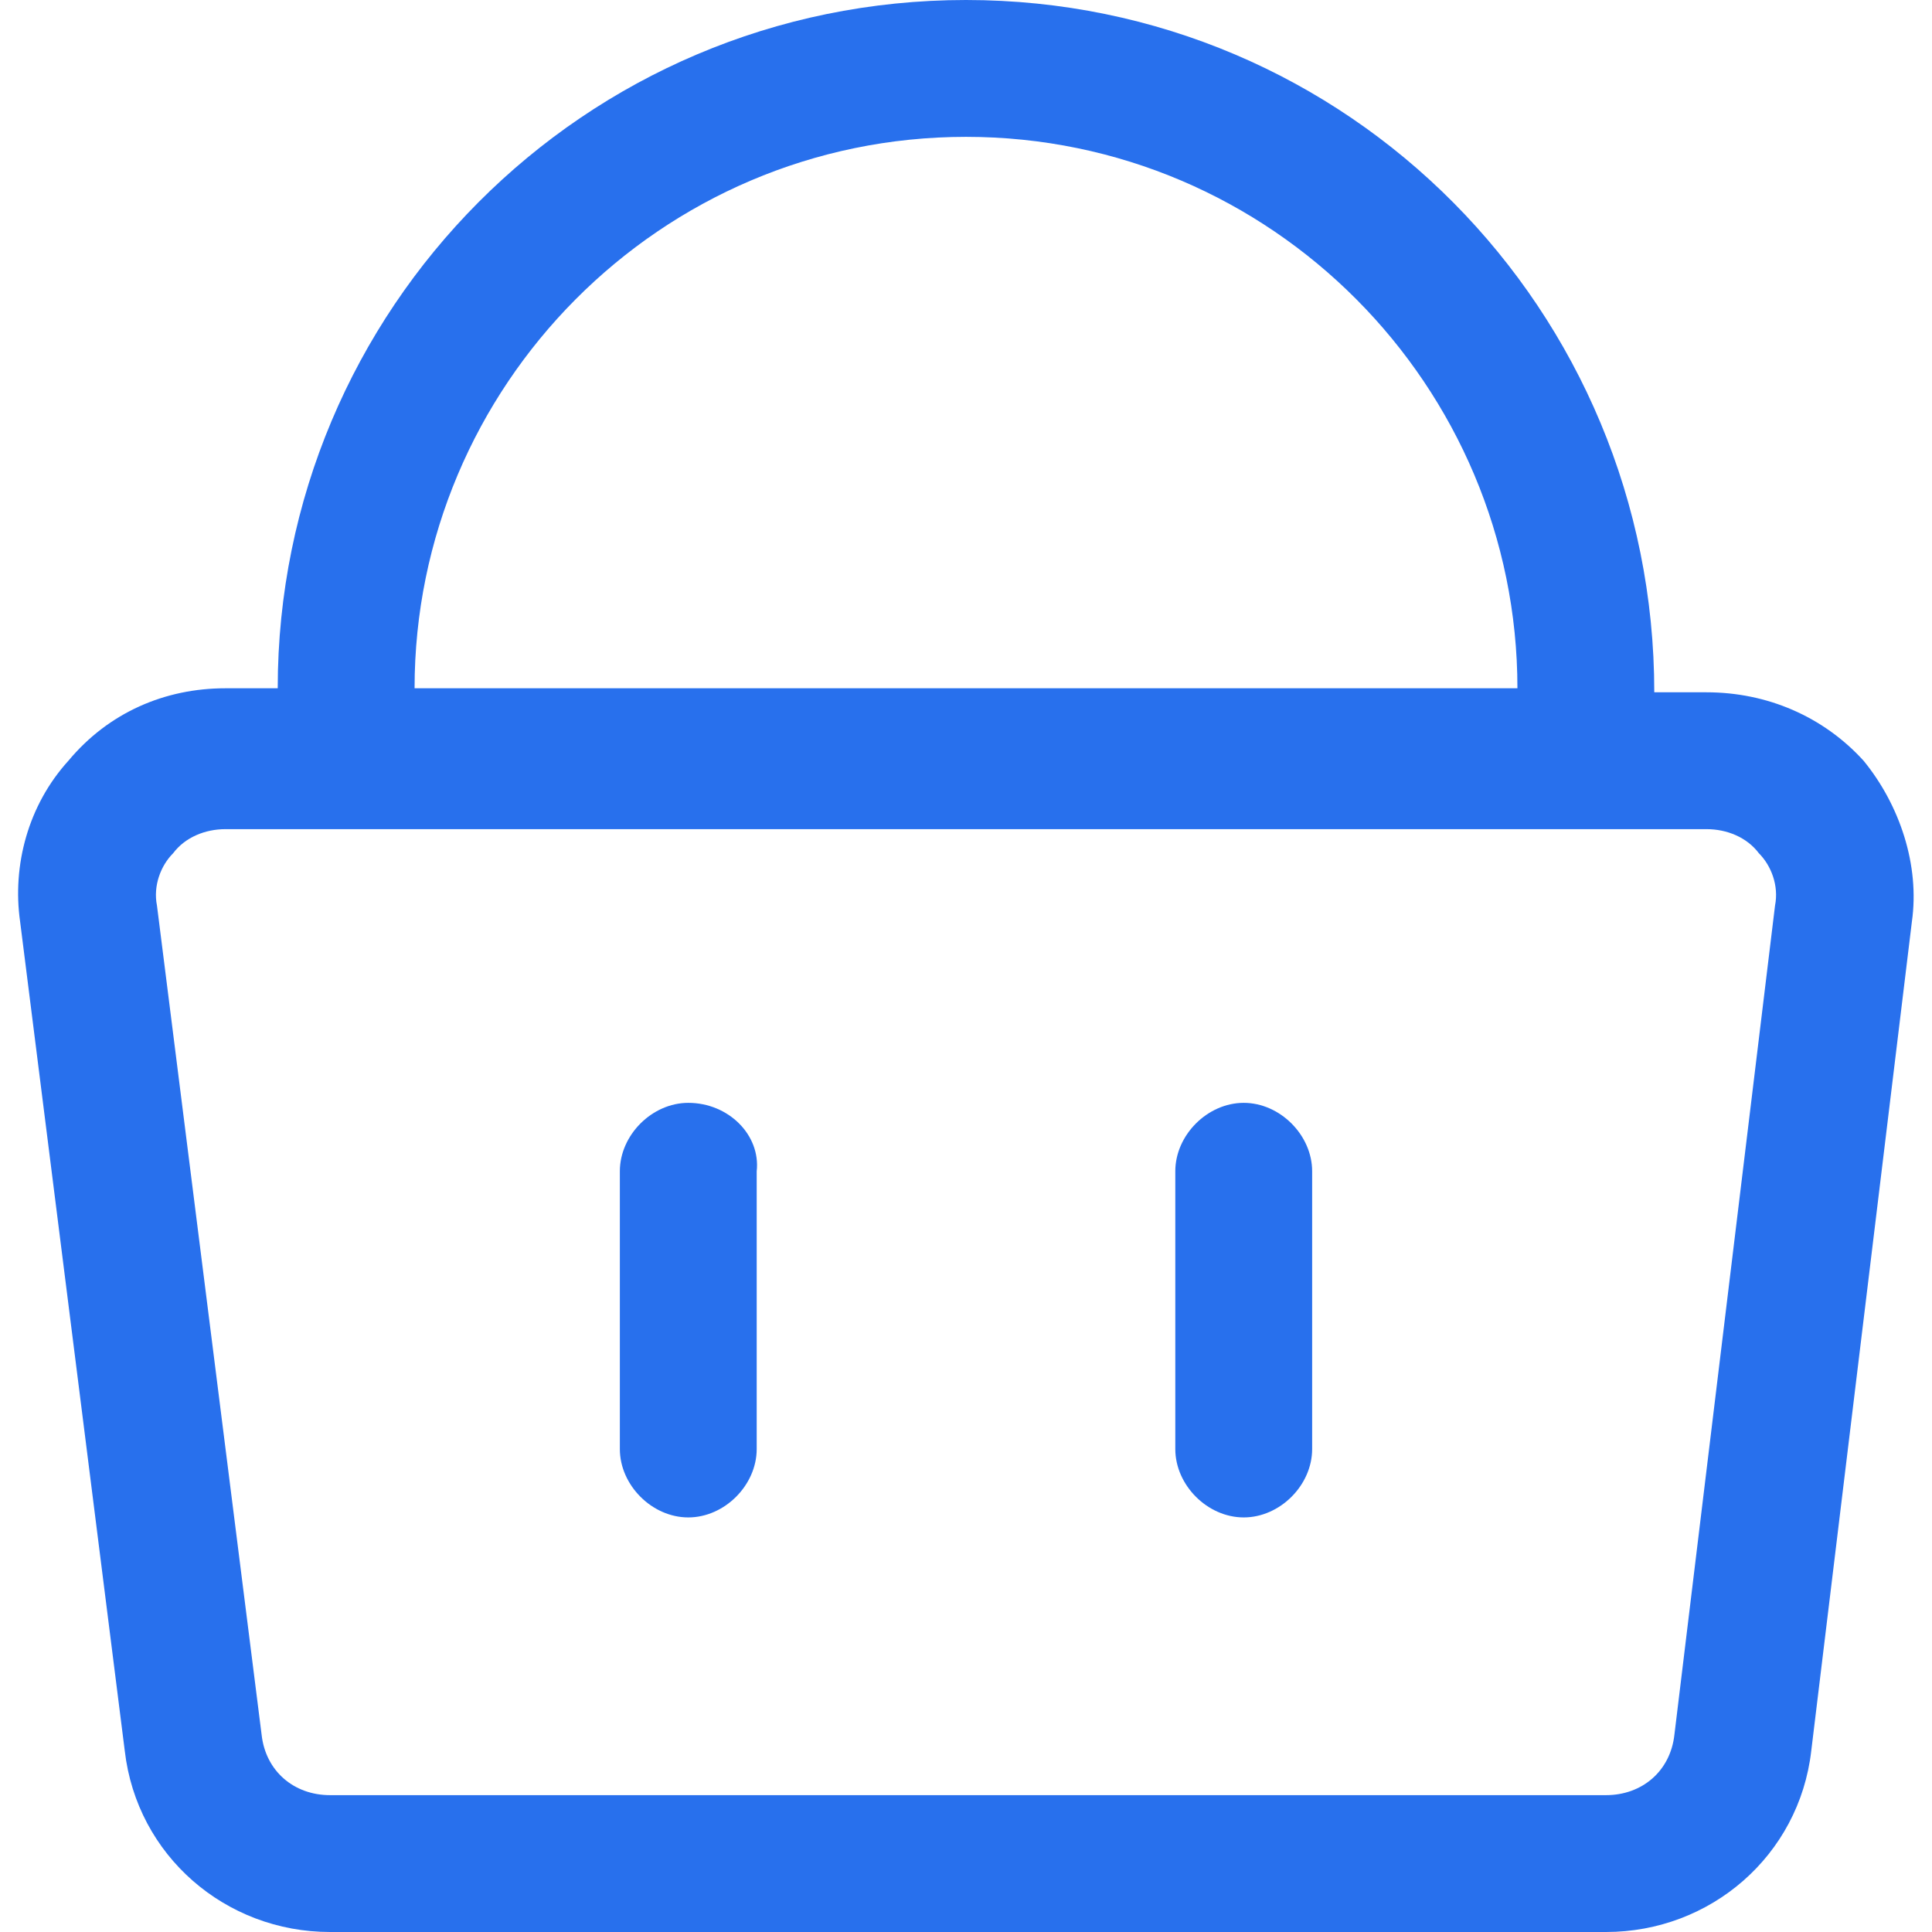
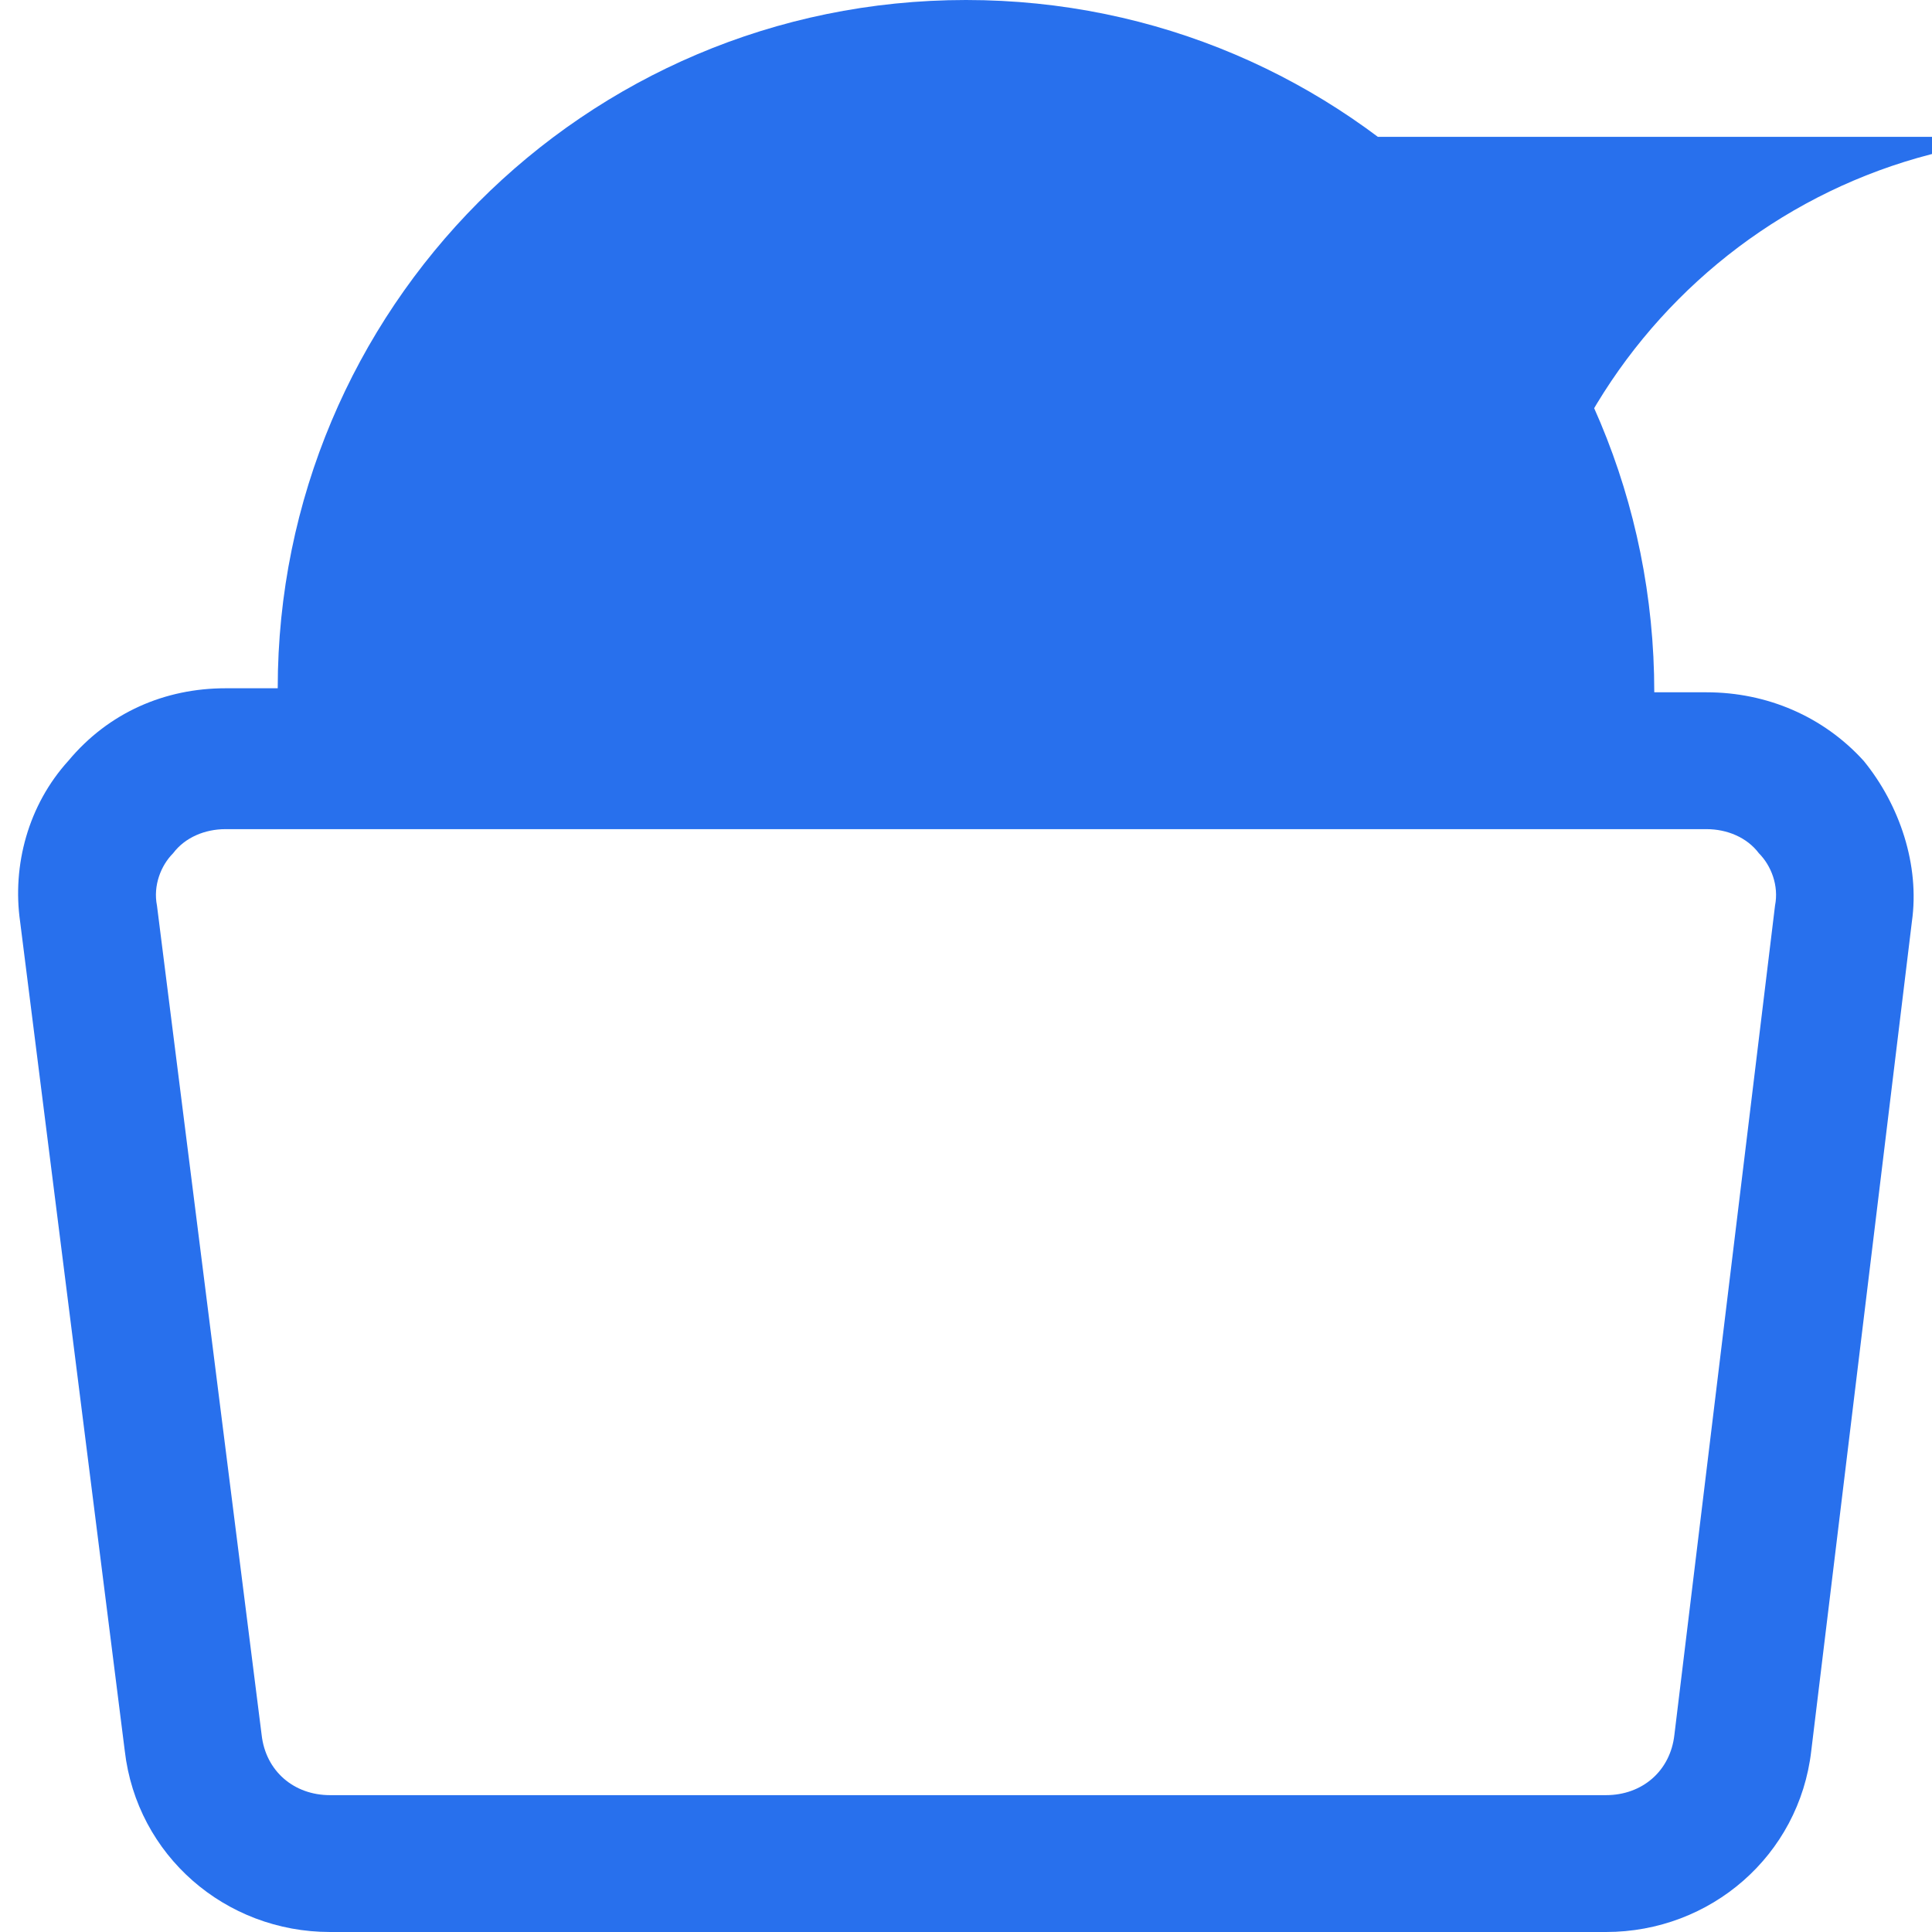
<svg xmlns="http://www.w3.org/2000/svg" viewBox="0 0 48 48">
  <g fill="#2870ed">
-     <path d="M46.3 18.9c-1-1.1-2.4-1.7-3.9-1.7h-1.3C41.1 7.7 33.5 0 24 0 14.5 0 6.9 7.7 6.9 17.1H5.6c-1.5 0-2.9.6-3.9 1.8-1 1.1-1.4 2.6-1.2 4l2.6 20.6c.3 2.6 2.5 4.5 5.1 4.5h31.7c2.6 0 4.8-1.9 5.1-4.5l2.5-20.6c.2-1.4-.3-2.9-1.2-4zM24 3.4c7.6 0 13.7 6.2 13.7 13.7H10.3c0-7.5 6.1-13.7 13.7-13.7zm20.1 19.1l-2.5 20.6c-.1.9-.8 1.5-1.7 1.5H8.2c-.9 0-1.6-.6-1.7-1.5L3.9 22.5c-.1-.5.1-1 .4-1.3.3-.4.8-.6 1.3-.6h36.8c.5 0 1 .2 1.3.6.3.3.5.8.4 1.3z" style="fill: #2870ed;" />
-     <path d="M17.1 27.4c-.9 0-1.7.8-1.7 1.7V36c0 .9.8 1.7 1.7 1.7s1.7-.8 1.7-1.7v-6.9c.1-.9-.7-1.7-1.7-1.7zM30.9 27.4c-.9 0-1.7.8-1.7 1.7V36c0 .9.8 1.7 1.7 1.7s1.7-.8 1.7-1.7v-6.9c0-.9-.8-1.7-1.7-1.7z" style="fill: #2870ed;" />
+     <path d="M46.3 18.9c-1-1.1-2.4-1.7-3.9-1.7h-1.3C41.1 7.7 33.5 0 24 0 14.5 0 6.9 7.7 6.9 17.1H5.6c-1.5 0-2.9.6-3.9 1.8-1 1.1-1.4 2.6-1.2 4l2.6 20.6c.3 2.6 2.5 4.5 5.1 4.5h31.7c2.6 0 4.8-1.9 5.1-4.5l2.5-20.6c.2-1.4-.3-2.9-1.2-4zM24 3.4c7.6 0 13.7 6.2 13.7 13.7c0-7.5 6.1-13.7 13.7-13.7zm20.1 19.1l-2.5 20.6c-.1.9-.8 1.5-1.7 1.5H8.2c-.9 0-1.6-.6-1.7-1.5L3.9 22.5c-.1-.5.1-1 .4-1.3.3-.4.8-.6 1.3-.6h36.8c.5 0 1 .2 1.3.6.3.3.5.8.4 1.3z" style="fill: #2870ed;" />
  </g>
</svg>